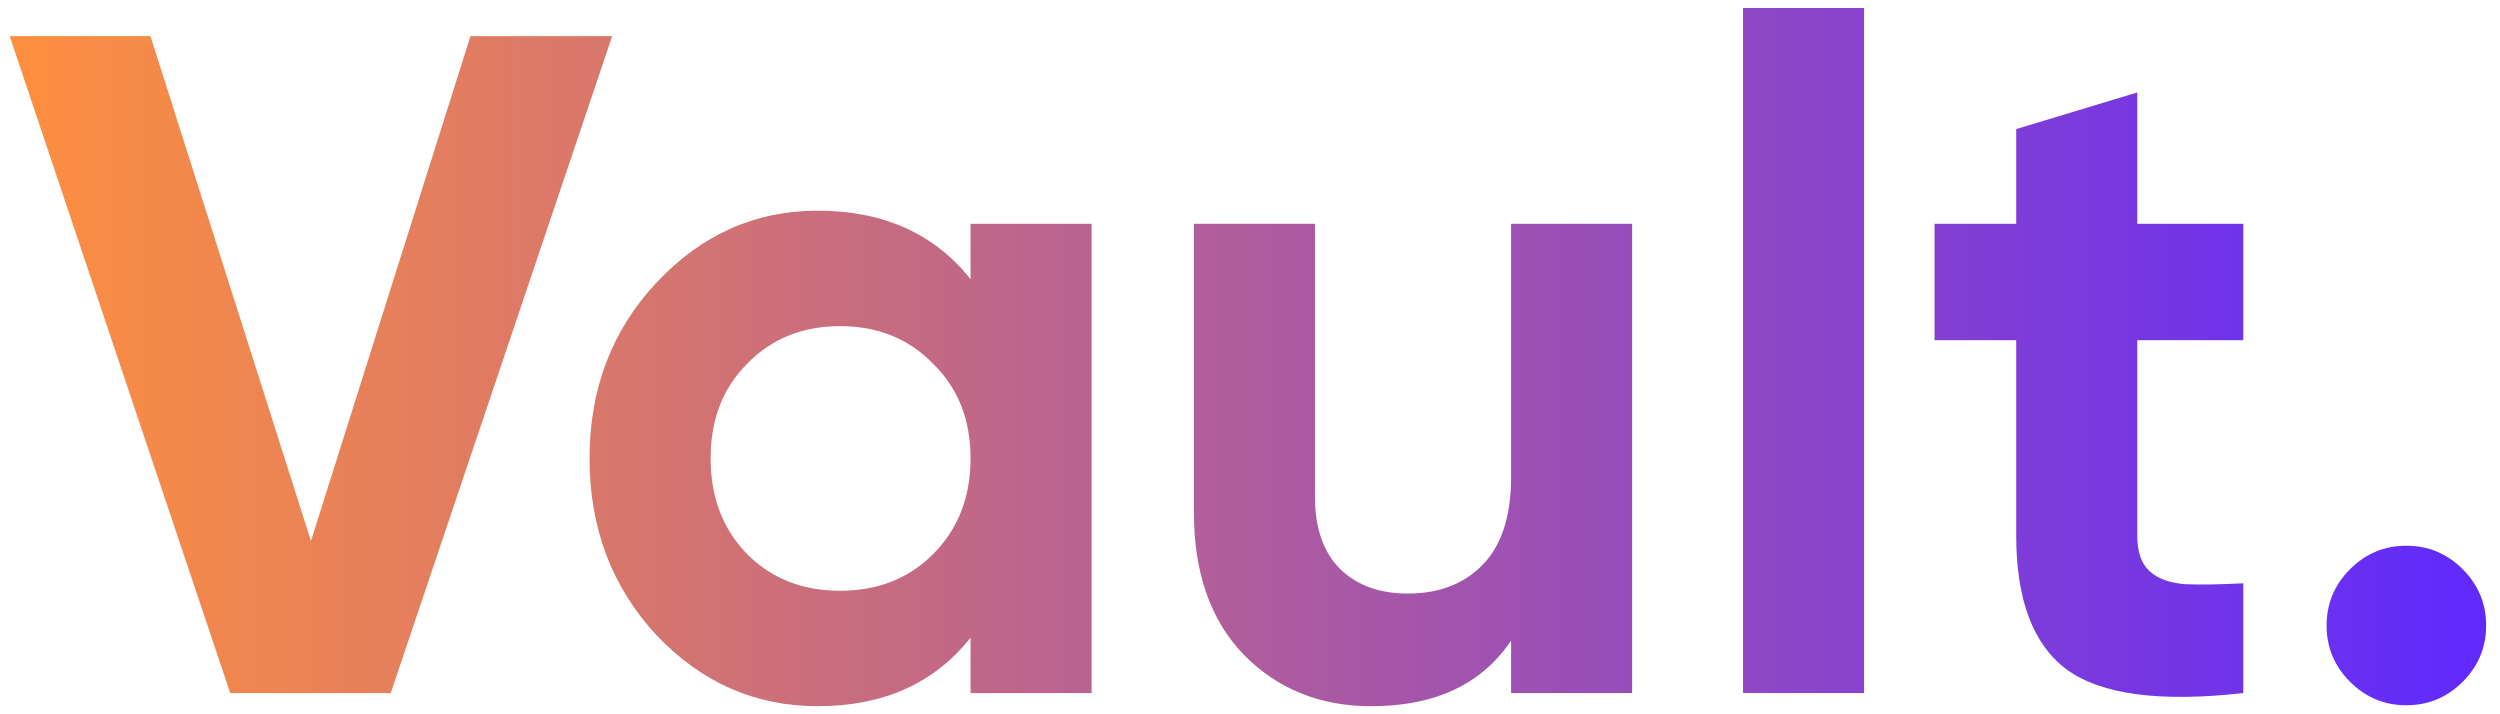
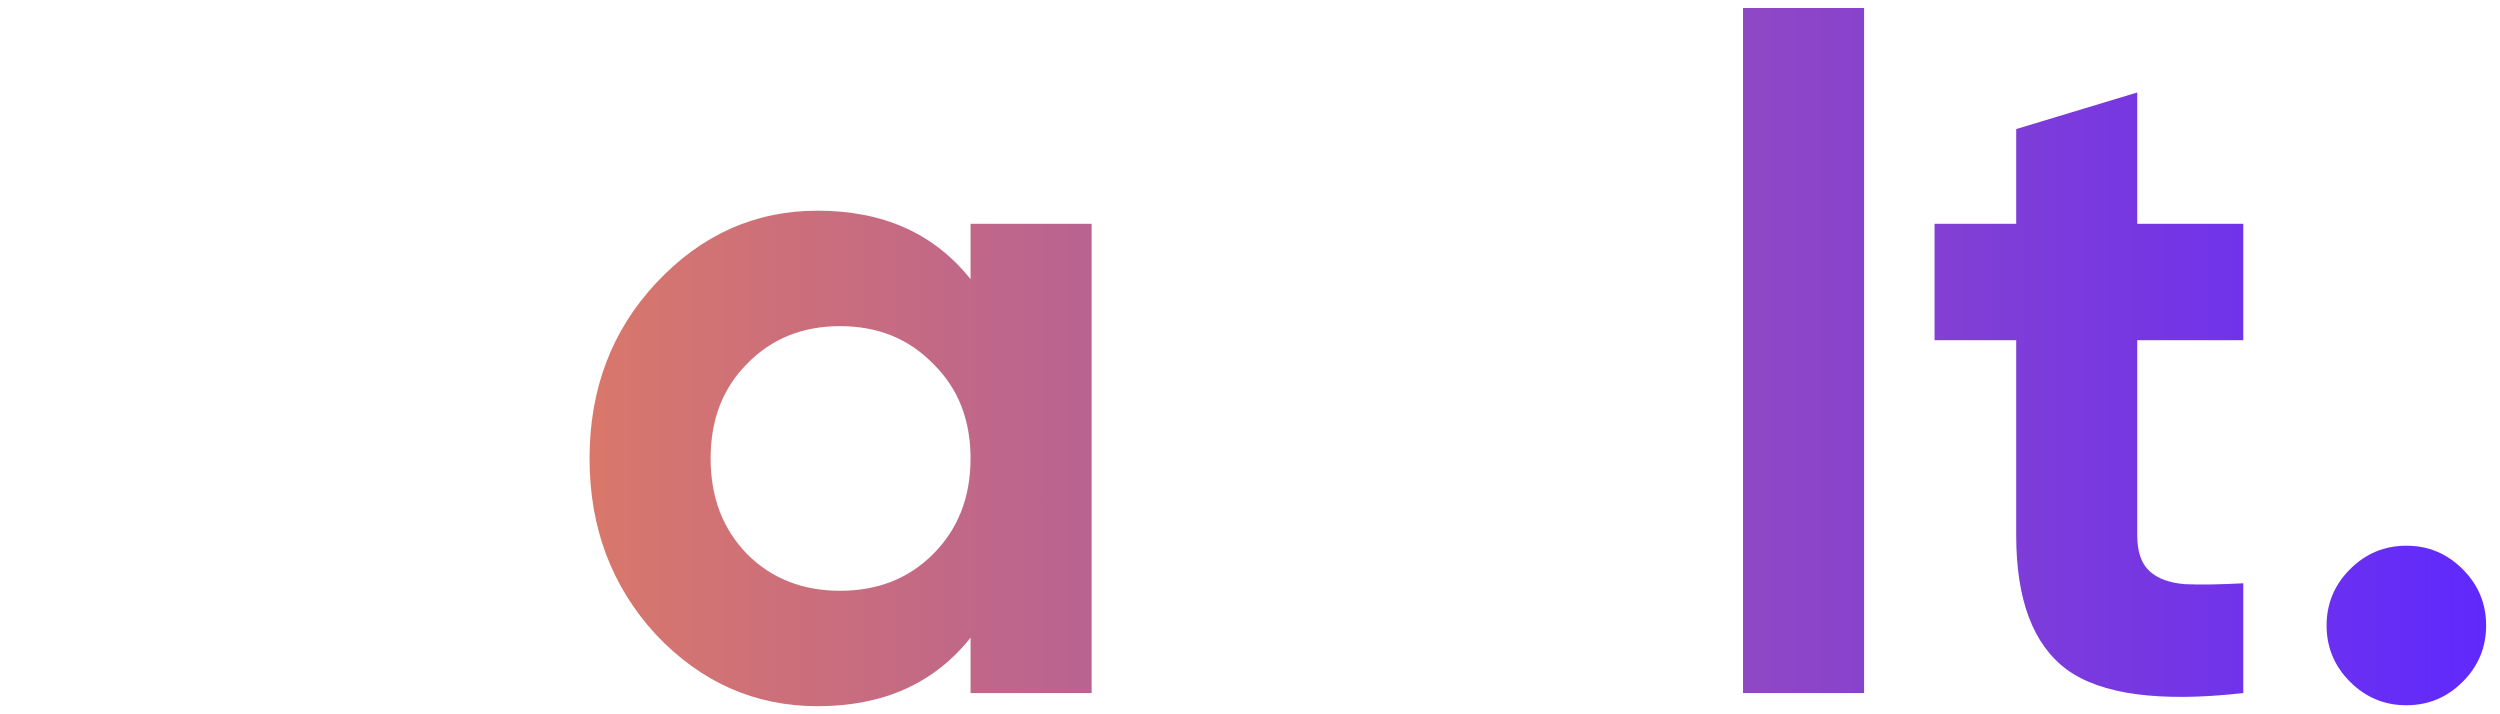
<svg xmlns="http://www.w3.org/2000/svg" width="77" height="22" viewBox="0 0 77 22" fill="none">
-   <path d="M7.091 21.346L0.298 1.113H4.634L9.577 16.664L14.49 1.113H18.855L12.034 21.346H7.091Z" fill="url(#paint0_linear_21_20476)" />
  <path d="M29.893 6.894H33.622V21.346H29.893V19.641C28.776 21.048 27.205 21.751 25.182 21.751C23.255 21.751 21.598 21.019 20.21 19.554C18.842 18.07 18.158 16.259 18.158 14.12C18.158 11.981 18.842 10.18 20.21 8.715C21.598 7.231 23.255 6.489 25.182 6.489C27.205 6.489 28.776 7.193 29.893 8.599V6.894ZM23.014 17.069C23.765 17.82 24.719 18.196 25.875 18.196C27.032 18.196 27.986 17.82 28.737 17.069C29.508 16.298 29.893 15.315 29.893 14.12C29.893 12.925 29.508 11.952 28.737 11.201C27.986 10.43 27.032 10.045 25.875 10.045C24.719 10.045 23.765 10.43 23.014 11.201C22.262 11.952 21.887 12.925 21.887 14.12C21.887 15.315 22.262 16.298 23.014 17.069Z" fill="url(#paint1_linear_21_20476)" />
-   <path d="M46.542 6.894H50.27V21.346H46.542V19.728C45.636 21.077 44.2 21.751 42.235 21.751C40.655 21.751 39.344 21.221 38.304 20.161C37.282 19.101 36.772 17.637 36.772 15.768V6.894H40.501V15.305C40.501 16.269 40.761 17.011 41.281 17.531C41.801 18.032 42.495 18.282 43.362 18.282C44.326 18.282 45.096 17.984 45.674 17.386C46.252 16.789 46.542 15.893 46.542 14.698V6.894Z" fill="url(#paint2_linear_21_20476)" />
  <path d="M53.685 21.346V0.246H57.414V21.346H53.685Z" fill="url(#paint3_linear_21_20476)" />
  <path d="M69.093 10.478H65.827V16.49C65.827 16.991 65.952 17.358 66.203 17.589C66.453 17.82 66.82 17.955 67.301 17.993C67.783 18.013 68.38 18.003 69.093 17.965V21.346C66.531 21.635 64.719 21.395 63.659 20.624C62.619 19.853 62.099 18.475 62.099 16.49V10.478H59.584V6.894H62.099V3.975L65.827 2.848V6.894H69.093V10.478Z" fill="url(#paint4_linear_21_20476)" />
  <path d="M75.85 21C75.368 21.481 74.79 21.722 74.116 21.722C73.442 21.722 72.863 21.481 72.382 21C71.9 20.518 71.659 19.94 71.659 19.265C71.659 18.591 71.9 18.013 72.382 17.531C72.863 17.049 73.442 16.808 74.116 16.808C74.79 16.808 75.368 17.049 75.85 17.531C76.332 18.013 76.573 18.591 76.573 19.265C76.573 19.94 76.332 20.518 75.85 21Z" fill="url(#paint5_linear_21_20476)" />
  <defs>
    <linearGradient id="paint0_linear_21_20476" x1="0.298" y1="10.999" x2="76.573" y2="10.999" gradientUnits="userSpaceOnUse">
      <stop stop-color="#FE8F3E" />
      <stop offset="1" stop-color="#6029FD" />
    </linearGradient>
    <linearGradient id="paint1_linear_21_20476" x1="0.298" y1="10.999" x2="76.573" y2="10.999" gradientUnits="userSpaceOnUse">
      <stop stop-color="#FE8F3E" />
      <stop offset="1" stop-color="#6029FD" />
    </linearGradient>
    <linearGradient id="paint2_linear_21_20476" x1="0.298" y1="10.999" x2="76.573" y2="10.999" gradientUnits="userSpaceOnUse">
      <stop stop-color="#FE8F3E" />
      <stop offset="1" stop-color="#6029FD" />
    </linearGradient>
    <linearGradient id="paint3_linear_21_20476" x1="0.298" y1="10.999" x2="76.573" y2="10.999" gradientUnits="userSpaceOnUse">
      <stop stop-color="#FE8F3E" />
      <stop offset="1" stop-color="#6029FD" />
    </linearGradient>
    <linearGradient id="paint4_linear_21_20476" x1="0.298" y1="10.999" x2="76.573" y2="10.999" gradientUnits="userSpaceOnUse">
      <stop stop-color="#FE8F3E" />
      <stop offset="1" stop-color="#6029FD" />
    </linearGradient>
    <linearGradient id="paint5_linear_21_20476" x1="0.298" y1="10.999" x2="76.573" y2="10.999" gradientUnits="userSpaceOnUse">
      <stop stop-color="#FE8F3E" />
      <stop offset="1" stop-color="#6029FD" />
    </linearGradient>
  </defs>
</svg>